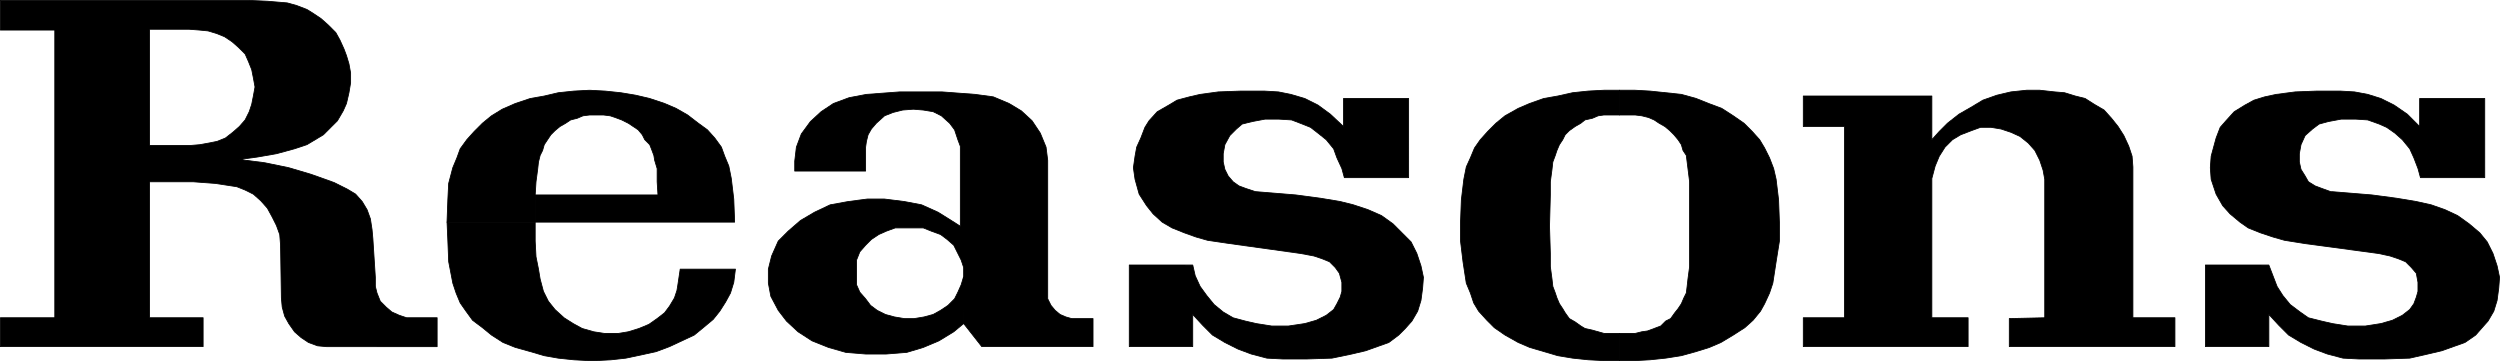
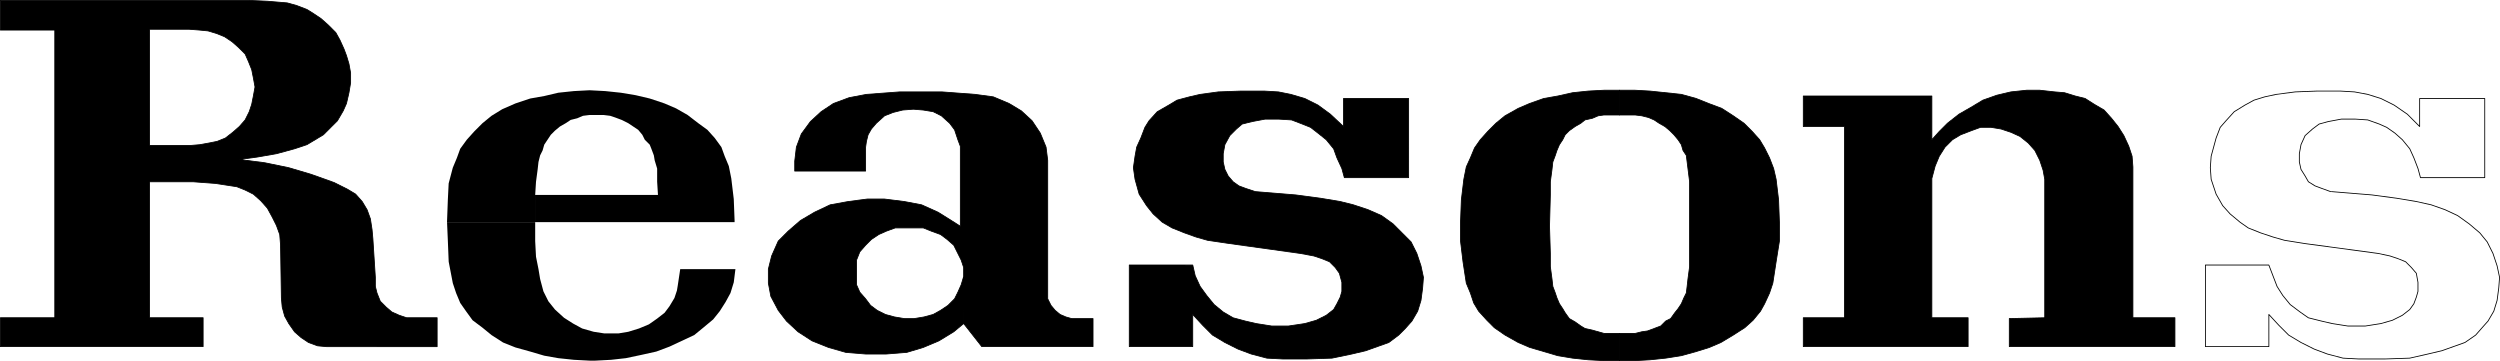
<svg xmlns="http://www.w3.org/2000/svg" xmlns:ns1="http://sodipodi.sourceforge.net/DTD/sodipodi-0.dtd" xmlns:ns2="http://www.inkscape.org/namespaces/inkscape" version="1.0" width="129.724mm" height="18.734mm" id="svg18" ns1:docname="Reasons.wmf">
  <ns1:namedview id="namedview18" pagecolor="#ffffff" bordercolor="#000000" borderopacity="0.25" ns2:showpageshadow="2" ns2:pageopacity="0.0" ns2:pagecheckerboard="0" ns2:deskcolor="#d1d1d1" ns2:document-units="mm" />
  <defs id="defs1">
    <pattern id="WMFhbasepattern" patternUnits="userSpaceOnUse" width="6" height="6" x="0" y="0" />
  </defs>
  <path style="fill:#000000;fill-opacity:1;fill-rule:evenodd;stroke:none" d="M 29.33,28.532 V 5.739 h 7.757 l 2.101,0.162 1.616,0.162 1.616,0.485 1.616,0.647 1.454,0.97 1.293,1.132 1.293,1.293 0.646,1.455 0.646,1.617 0.323,1.617 0.323,1.778 -0.323,1.778 -0.323,1.617 -0.485,1.455 -0.808,1.617 -1.131,1.293 -1.293,1.132 -1.454,1.132 -1.616,0.647 -1.616,0.323 -1.778,0.323 -1.939,0.162 h -7.918 v 7.113 h 4.202 4.363 l 4.363,0.323 4.202,0.647 1.616,0.647 1.616,0.808 1.454,1.293 1.293,1.455 0.97,1.778 0.808,1.617 0.646,1.778 0.162,2.102 0.162,10.346 0.162,1.778 0.485,1.778 0.808,1.455 1.131,1.617 1.293,1.132 1.454,0.97 1.778,0.647 1.778,0.162 H 85.729 V 62.318 H 81.204 79.75 l -1.454,-0.485 -1.454,-0.647 -1.131,-0.97 -1.131,-1.132 -0.646,-1.617 -0.323,-1.293 v -1.778 l -0.485,-7.598 -0.162,-1.778 -0.323,-2.102 -0.646,-1.778 -0.97,-1.617 -1.293,-1.455 -1.616,-0.97 -1.616,-0.808 -0.97,-0.485 -4.525,-1.617 -4.363,-1.293 -4.686,-0.97 -5.01,-0.647 3.555,-0.485 3.717,-0.647 3.555,-0.97 2.424,-0.808 1.616,-0.97 1.616,-0.97 1.454,-1.455 1.293,-1.293 1.131,-1.94 0.646,-1.455 0.485,-2.102 0.323,-1.94 V 14.307 L 68.438,12.528 67.953,10.912 67.468,9.619 66.66,7.84 65.852,6.385 64.398,4.93 62.943,3.637 61.489,2.667 60.196,1.859 58.095,1.051 56.318,0.566 54.378,0.404 52.439,0.242 48.884,0.081 H 0.081 V 5.9 H 10.746 V 62.318 H 0.081 V 67.976 H 39.834 V 62.318 H 29.33 V 35.645 Z" id="path1" />
  <path style="fill:none;stroke:#000000;stroke-width:0.162px;stroke-linecap:round;stroke-linejoin:round;stroke-miterlimit:4;stroke-dasharray:none;stroke-opacity:1" d="M 29.33,28.532 V 5.739 h 7.757 l 2.101,0.162 1.616,0.162 1.616,0.485 1.616,0.647 1.454,0.97 1.293,1.132 1.293,1.293 0.646,1.455 0.646,1.617 0.323,1.617 0.323,1.778 -0.323,1.778 -0.323,1.617 -0.485,1.455 -0.808,1.617 -1.131,1.293 -1.293,1.132 -1.454,1.132 -1.616,0.647 -1.616,0.323 -1.778,0.323 -1.939,0.162 h -7.918 v 7.113 h 4.202 4.363 l 4.363,0.323 4.202,0.647 1.616,0.647 1.616,0.808 1.454,1.293 1.293,1.455 0.97,1.778 0.808,1.617 0.646,1.778 0.162,2.102 0.162,10.346 0.162,1.778 0.485,1.778 0.808,1.455 1.131,1.617 1.293,1.132 1.454,0.97 1.778,0.647 1.778,0.162 H 85.729 V 62.318 H 81.204 79.75 l -1.454,-0.485 -1.454,-0.647 -1.131,-0.97 -1.131,-1.132 -0.646,-1.617 -0.323,-1.293 v -1.778 l -0.485,-7.598 -0.162,-1.778 -0.323,-2.102 -0.646,-1.778 -0.97,-1.617 -1.293,-1.455 -1.616,-0.97 -1.616,-0.808 -0.97,-0.485 -4.525,-1.617 -4.363,-1.293 -4.686,-0.97 -5.01,-0.647 3.555,-0.485 3.717,-0.647 3.555,-0.97 2.424,-0.808 1.616,-0.97 1.616,-0.97 1.454,-1.455 1.293,-1.293 1.131,-1.94 0.646,-1.455 0.485,-2.102 0.323,-1.94 V 14.307 L 68.438,12.528 67.953,10.912 67.468,9.619 66.66,7.84 65.852,6.385 64.398,4.93 62.943,3.637 61.489,2.667 60.196,1.859 58.095,1.051 56.318,0.566 54.378,0.404 52.439,0.242 48.884,0.081 H 0.081 V 5.9 H 10.746 V 62.318 H 0.081 V 67.976 H 39.834 V 62.318 H 29.33 v -26.673 -7.113 0" id="path2" />
  <path style="fill:#000000;fill-opacity:1;fill-rule:evenodd;stroke:none" d="m 144.066,43.566 v -0.323 l -0.162,-4.203 -0.485,-4.041 -0.485,-2.425 -0.808,-1.94 -0.646,-1.778 -1.293,-1.778 -1.454,-1.617 -1.778,-1.293 -2.101,-1.617 -2.262,-1.293 -2.262,-0.97 -2.909,-0.97 -2.747,-0.647 -2.909,-0.485 -3.07,-0.323 -3.07,-0.162 -3.07,0.162 -3.07,0.323 -2.747,0.647 -2.747,0.485 -2.909,0.97 -2.586,1.132 -2.101,1.293 -1.778,1.455 -1.616,1.617 -1.454,1.617 -1.293,1.778 -0.646,1.778 -0.808,1.94 -0.808,3.071 -0.162,3.233 -0.162,4.365 h 17.291 v -5.335 l 0.162,-2.586 0.323,-2.425 0.162,-1.455 0.323,-1.293 0.485,-0.97 0.323,-1.132 0.646,-0.97 0.646,-0.97 0.808,-0.808 0.97,-0.808 1.131,-0.647 0.97,-0.647 1.293,-0.323 1.131,-0.485 1.293,-0.162 h 1.454 1.293 l 1.293,0.162 0.97,0.323 1.293,0.485 1.293,0.647 0.97,0.647 0.97,0.647 0.808,0.97 0.485,0.97 0.97,0.97 0.323,0.808 0.485,1.293 0.162,0.97 0.485,1.617 v 2.586 l 0.162,2.586 h -24.078 v 5.335 z" id="path3" />
-   <path style="fill:none;stroke:#000000;stroke-width:0.162px;stroke-linecap:round;stroke-linejoin:round;stroke-miterlimit:4;stroke-dasharray:none;stroke-opacity:1" d="m 144.066,43.566 v -0.323 l -0.162,-4.203 -0.485,-4.041 -0.485,-2.425 -0.808,-1.94 -0.646,-1.778 -1.293,-1.778 -1.454,-1.617 -1.778,-1.293 -2.101,-1.617 -2.262,-1.293 -2.262,-0.97 -2.909,-0.97 -2.747,-0.647 -2.909,-0.485 -3.07,-0.323 -3.07,-0.162 -3.07,0.162 -3.07,0.323 -2.747,0.647 -2.747,0.485 -2.909,0.97 -2.586,1.132 -2.101,1.293 -1.778,1.455 -1.616,1.617 -1.454,1.617 -1.293,1.778 -0.646,1.778 -0.808,1.94 -0.808,3.071 -0.162,3.233 -0.162,4.365 h 17.291 v -5.335 l 0.162,-2.586 0.323,-2.425 0.162,-1.455 0.323,-1.293 0.485,-0.97 0.323,-1.132 0.646,-0.97 0.646,-0.97 0.808,-0.808 0.97,-0.808 1.131,-0.647 0.97,-0.647 1.293,-0.323 1.131,-0.485 1.293,-0.162 h 1.454 1.293 l 1.293,0.162 0.97,0.323 1.293,0.485 1.293,0.647 0.97,0.647 0.97,0.647 0.808,0.97 0.485,0.97 0.97,0.97 0.323,0.808 0.485,1.293 0.162,0.97 0.485,1.617 v 2.586 l 0.162,2.586 h -24.078 v 5.335 h 39.107 v 0" id="path4" />
  <path style="fill:#000000;fill-opacity:1;fill-rule:evenodd;stroke:none" d="M 104.959,43.566 V 47.284 l 0.162,3.071 0.485,2.425 0.323,1.94 0.646,2.425 0.97,1.94 1.293,1.617 1.778,1.617 1.778,1.132 1.778,0.97 2.262,0.647 2.101,0.323 h 0.485 2.262 l 1.939,-0.323 2.101,-0.647 1.939,-0.808 1.616,-1.132 1.454,-1.132 0.97,-1.293 0.97,-1.617 0.485,-1.455 0.162,-0.97 0.485,-3.233 h 10.827 l -0.323,2.586 -0.646,2.102 -0.97,1.778 -1.131,1.778 -1.293,1.617 -1.939,1.617 -1.778,1.455 -2.424,1.132 -2.424,1.132 -2.586,0.97 -2.909,0.647 -3.07,0.647 -2.909,0.323 -3.07,0.162 h -1.131 l -3.07,-0.162 -3.07,-0.323 -2.747,-0.485 -2.747,-0.808 -2.909,-0.808 -2.424,-0.97 -2.262,-1.455 -1.778,-1.455 -1.939,-1.455 -1.293,-1.778 -1.131,-1.617 -0.808,-1.94 -0.646,-1.94 -0.808,-4.203 -0.162,-4.041 -0.162,-3.718 h 17.291 z" id="path5" />
-   <path style="fill:none;stroke:#000000;stroke-width:0.162px;stroke-linecap:round;stroke-linejoin:round;stroke-miterlimit:4;stroke-dasharray:none;stroke-opacity:1" d="M 104.959,43.566 V 47.284 l 0.162,3.071 0.485,2.425 0.323,1.94 0.646,2.425 0.97,1.94 1.293,1.617 1.778,1.617 1.778,1.132 1.778,0.97 2.262,0.647 2.101,0.323 h 0.485 2.262 l 1.939,-0.323 2.101,-0.647 1.939,-0.808 1.616,-1.132 1.454,-1.132 0.97,-1.293 0.97,-1.617 0.485,-1.455 0.162,-0.97 0.485,-3.233 h 10.827 l -0.323,2.586 -0.646,2.102 -0.97,1.778 -1.131,1.778 -1.293,1.617 -1.939,1.617 -1.778,1.455 -2.424,1.132 -2.424,1.132 -2.586,0.97 -2.909,0.647 -3.07,0.647 -2.909,0.323 -3.07,0.162 h -1.131 l -3.07,-0.162 -3.07,-0.323 -2.747,-0.485 -2.747,-0.808 -2.909,-0.808 -2.424,-0.97 -2.262,-1.455 -1.778,-1.455 -1.939,-1.455 -1.293,-1.778 -1.131,-1.617 -0.808,-1.94 -0.646,-1.94 -0.808,-4.203 -0.162,-4.041 -0.162,-3.718 h 17.291 v 0" id="path6" />
  <path style="fill:#000000;fill-opacity:1;fill-rule:evenodd;stroke:none" d="m 188.991,63.45 3.555,4.526 h 21.816 v -5.496 h -4.202 l -1.131,-0.323 -1.131,-0.485 -0.97,-0.808 -0.808,-0.97 -0.646,-1.293 V 57.307 31.442 l -0.323,-2.586 -1.131,-2.748 -1.616,-2.425 -2.101,-1.94 -2.424,-1.455 -3.07,-1.293 -3.555,-0.485 -6.464,-0.485 h -0.97 -7.434 l -6.464,0.485 -3.394,0.647 -3.07,1.132 -2.424,1.617 -2.101,1.94 -1.778,2.425 -0.97,2.586 -0.323,2.748 v 1.94 h 13.898 v -3.395 -1.293 l 0.162,-1.132 0.323,-1.293 0.646,-1.132 0.97,-1.132 1.616,-1.455 1.616,-0.647 1.939,-0.485 2.101,-0.162 1.939,0.162 1.939,0.323 1.616,0.808 1.616,1.455 0.97,1.293 0.646,1.94 0.485,1.293 v 1.455 14.226 l -1.778,-1.132 -2.586,-1.617 -3.232,-1.455 -3.394,-0.647 -3.878,-0.485 h -3.394 l -3.717,0.485 -3.555,0.647 -3.07,1.455 -2.747,1.617 -2.424,2.102 -1.939,1.94 -1.293,2.91 -0.646,2.586 v 2.748 l 0.485,2.586 1.454,2.748 1.616,2.102 2.262,2.102 2.747,1.778 3.232,1.293 3.394,0.97 3.878,0.323 h 4.04 l 4.04,-0.323 3.232,-0.97 3.07,-1.293 2.909,-1.778 1.939,-1.617 v -9.214 l -0.485,1.617 -0.646,1.455 -0.646,1.293 -1.293,1.293 -1.454,0.97 -1.454,0.808 -1.778,0.485 -1.939,0.323 h -1.939 l -1.939,-0.323 -1.778,-0.485 -1.616,-0.808 -1.293,-0.97 -0.97,-1.293 -1.131,-1.293 -0.646,-1.455 v -1.617 -1.778 -1.455 l 0.646,-1.617 1.131,-1.293 1.131,-1.132 1.454,-0.97 1.454,-0.647 1.778,-0.647 h 1.939 1.616 1.939 l 1.616,0.647 1.778,0.647 1.293,0.97 1.293,1.132 0.646,1.293 0.808,1.617 0.485,1.455 v 1.778 z" id="path7" />
  <path style="fill:none;stroke:#000000;stroke-width:0.162px;stroke-linecap:round;stroke-linejoin:round;stroke-miterlimit:4;stroke-dasharray:none;stroke-opacity:1" d="m 188.991,63.45 3.555,4.526 h 21.816 v -5.496 h -4.202 l -1.131,-0.323 -1.131,-0.485 -0.97,-0.808 -0.808,-0.97 -0.646,-1.293 V 57.307 31.442 l -0.323,-2.586 -1.131,-2.748 -1.616,-2.425 -2.101,-1.94 -2.424,-1.455 -3.07,-1.293 -3.555,-0.485 -6.464,-0.485 h -0.97 -7.434 l -6.464,0.485 -3.394,0.647 -3.07,1.132 -2.424,1.617 -2.101,1.94 -1.778,2.425 -0.97,2.586 -0.323,2.748 v 1.94 h 13.898 v -3.395 -1.293 l 0.162,-1.132 0.323,-1.293 0.646,-1.132 0.97,-1.132 1.616,-1.455 1.616,-0.647 1.939,-0.485 2.101,-0.162 1.939,0.162 1.939,0.323 1.616,0.808 1.616,1.455 0.97,1.293 0.646,1.94 0.485,1.293 v 1.455 14.226 l -1.778,-1.132 -2.586,-1.617 -3.232,-1.455 -3.394,-0.647 -3.878,-0.485 h -3.394 l -3.717,0.485 -3.555,0.647 -3.07,1.455 -2.747,1.617 -2.424,2.102 -1.939,1.94 -1.293,2.91 -0.646,2.586 v 2.748 l 0.485,2.586 1.454,2.748 1.616,2.102 2.262,2.102 2.747,1.778 3.232,1.293 3.394,0.97 3.878,0.323 h 4.04 l 4.04,-0.323 3.232,-0.97 3.07,-1.293 2.909,-1.778 1.939,-1.617 v -9.214 l -0.485,1.617 -0.646,1.455 -0.646,1.293 -1.293,1.293 -1.454,0.97 -1.454,0.808 -1.778,0.485 -1.939,0.323 h -1.939 l -1.939,-0.323 -1.778,-0.485 -1.616,-0.808 -1.293,-0.97 -0.97,-1.293 -1.131,-1.293 -0.646,-1.455 v -1.617 -1.778 -1.455 l 0.646,-1.617 1.131,-1.293 1.131,-1.132 1.454,-0.97 1.454,-0.647 1.778,-0.647 h 1.939 1.616 1.939 l 1.616,0.647 1.778,0.647 1.293,0.97 1.293,1.132 0.646,1.293 0.808,1.617 0.485,1.455 v 1.778 9.214 0" id="path8" />
  <path style="fill:#000000;fill-opacity:1;fill-rule:evenodd;stroke:none" d="m 246.197,37.585 -1.939,-0.647 -1.293,-0.485 -1.131,-0.808 -0.97,-1.132 -0.646,-1.293 -0.323,-1.455 v -1.617 l 0.323,-1.778 0.97,-1.778 1.293,-1.293 1.131,-0.97 1.939,-0.485 2.586,-0.485 h 2.586 l 2.586,0.162 2.101,0.808 1.616,0.647 1.454,1.132 1.616,1.293 1.454,1.778 0.646,1.778 0.97,2.102 0.485,1.778 h 12.605 V 19.318 H 263.488 v 5.496 l -2.586,-2.425 -2.424,-1.778 -2.586,-1.293 -2.747,-0.808 -2.424,-0.485 -2.747,-0.162 h -4.686 l -4.363,0.162 -3.555,0.485 -2.101,0.485 -2.424,0.647 -1.616,0.97 -2.262,1.293 -1.616,1.778 -0.808,1.293 -0.808,2.102 -0.808,1.778 -0.323,1.778 -0.323,2.263 0.323,2.263 0.808,2.91 1.454,2.263 1.293,1.617 1.778,1.617 1.939,1.132 2.424,0.97 2.262,0.808 2.262,0.647 4.363,0.647 13.898,1.94 2.586,0.485 1.454,0.485 1.616,0.647 1.131,1.132 0.808,1.132 0.485,1.778 v 1.778 l -0.323,1.132 -0.646,1.293 -0.646,1.132 -1.454,1.132 -1.939,0.97 -2.262,0.647 -3.232,0.485 h -3.232 l -3.07,-0.485 -2.101,-0.485 -2.424,-0.647 -1.939,-1.132 -1.778,-1.455 -1.454,-1.778 -1.293,-1.778 -0.97,-2.102 -0.485,-2.102 H 221.473 V 67.976 h 12.443 v -6.305 l 1.939,2.102 1.939,1.94 2.424,1.455 2.586,1.293 2.586,0.97 3.07,0.808 3.07,0.162 h 4.848 l 4.848,-0.162 3.878,-0.808 2.747,-0.647 2.262,-0.808 2.262,-0.808 1.939,-1.455 1.293,-1.293 1.293,-1.455 1.131,-1.94 0.646,-2.102 0.323,-2.425 0.162,-2.102 -0.485,-2.263 -0.808,-2.425 -1.131,-2.263 -1.778,-1.778 -1.778,-1.778 -2.262,-1.617 -2.586,-1.132 -2.909,-0.97 -2.586,-0.647 -3.878,-0.647 -4.848,-0.647 -7.918,-0.647 z" id="path9" />
  <path style="fill:none;stroke:#000000;stroke-width:0.162px;stroke-linecap:round;stroke-linejoin:round;stroke-miterlimit:4;stroke-dasharray:none;stroke-opacity:1" d="m 246.197,37.585 -1.939,-0.647 -1.293,-0.485 -1.131,-0.808 -0.97,-1.132 -0.646,-1.293 -0.323,-1.455 v -1.617 l 0.323,-1.778 0.97,-1.778 1.293,-1.293 1.131,-0.97 1.939,-0.485 2.586,-0.485 h 2.586 l 2.586,0.162 2.101,0.808 1.616,0.647 1.454,1.132 1.616,1.293 1.454,1.778 0.646,1.778 0.97,2.102 0.485,1.778 h 12.605 V 19.318 H 263.488 v 5.496 l -2.586,-2.425 -2.424,-1.778 -2.586,-1.293 -2.747,-0.808 -2.424,-0.485 -2.747,-0.162 h -4.686 l -4.363,0.162 -3.555,0.485 -2.101,0.485 -2.424,0.647 -1.616,0.97 -2.262,1.293 -1.616,1.778 -0.808,1.293 -0.808,2.102 -0.808,1.778 -0.323,1.778 -0.323,2.263 0.323,2.263 0.808,2.91 1.454,2.263 1.293,1.617 1.778,1.617 1.939,1.132 2.424,0.97 2.262,0.808 2.262,0.647 4.363,0.647 13.898,1.94 2.586,0.485 1.454,0.485 1.616,0.647 1.131,1.132 0.808,1.132 0.485,1.778 v 1.778 l -0.323,1.132 -0.646,1.293 -0.646,1.132 -1.454,1.132 -1.939,0.97 -2.262,0.647 -3.232,0.485 h -3.232 l -3.07,-0.485 -2.101,-0.485 -2.424,-0.647 -1.939,-1.132 -1.778,-1.455 -1.454,-1.778 -1.293,-1.778 -0.97,-2.102 -0.485,-2.102 H 221.473 V 67.976 h 12.443 v -6.305 l 1.939,2.102 1.939,1.94 2.424,1.455 2.586,1.293 2.586,0.97 3.07,0.808 3.07,0.162 h 4.848 l 4.848,-0.162 3.878,-0.808 2.747,-0.647 2.262,-0.808 2.262,-0.808 1.939,-1.455 1.293,-1.293 1.293,-1.455 1.131,-1.94 0.646,-2.102 0.323,-2.425 0.162,-2.102 -0.485,-2.263 -0.808,-2.425 -1.131,-2.263 -1.778,-1.778 -1.778,-1.778 -2.262,-1.617 -2.586,-1.132 -2.909,-0.97 -2.586,-0.647 -3.878,-0.647 -4.848,-0.647 -7.918,-0.647 v 0" id="path10" />
  <path style="fill:#000000;fill-opacity:1;fill-rule:evenodd;stroke:none" d="m 317.624,65.39 h -1.616 -1.454 l -1.131,-0.323 -1.131,-0.323 -1.454,-0.323 -0.808,-0.485 -1.131,-0.808 -1.131,-0.647 -0.808,-1.132 -0.485,-0.808 -0.646,-0.97 -0.485,-1.132 -0.323,-0.97 -0.485,-1.293 -0.162,-1.455 -0.323,-2.425 v -2.586 l -0.162,-5.335 0.162,-6.143 v -2.586 l 0.323,-2.425 0.162,-1.455 0.485,-1.293 0.323,-0.97 0.485,-1.132 0.646,-0.97 0.485,-0.97 0.808,-0.808 1.131,-0.808 1.131,-0.647 0.808,-0.647 1.454,-0.323 1.131,-0.485 1.131,-0.162 h 1.454 1.616 v -4.85 h -3.07 l -3.07,0.162 -3.07,0.323 -2.909,0.647 -2.747,0.485 -2.747,0.97 -2.262,0.97 -2.586,1.455 -1.778,1.455 -1.616,1.617 -1.454,1.617 -1.131,1.617 -0.808,1.94 -0.808,1.778 -0.485,2.425 -0.485,4.041 -0.162,4.365 V 47.284 l 0.485,4.041 0.646,4.203 0.808,1.94 0.646,1.94 0.97,1.617 1.616,1.778 1.454,1.455 2.101,1.455 2.586,1.455 2.262,0.97 2.747,0.808 2.747,0.808 2.909,0.485 3.07,0.323 3.07,0.162 h 3.07 z" id="path11" />
  <path style="fill:none;stroke:#000000;stroke-width:0.162px;stroke-linecap:round;stroke-linejoin:round;stroke-miterlimit:4;stroke-dasharray:none;stroke-opacity:1" d="m 317.624,65.39 h -1.616 -1.454 l -1.131,-0.323 -1.131,-0.323 -1.454,-0.323 -0.808,-0.485 -1.131,-0.808 -1.131,-0.647 -0.808,-1.132 -0.485,-0.808 -0.646,-0.97 -0.485,-1.132 -0.323,-0.97 -0.485,-1.293 -0.162,-1.455 -0.323,-2.425 v -2.586 l -0.162,-5.335 0.162,-6.143 v -2.586 l 0.323,-2.425 0.162,-1.455 0.485,-1.293 0.323,-0.97 0.485,-1.132 0.646,-0.97 0.485,-0.97 0.808,-0.808 1.131,-0.808 1.131,-0.647 0.808,-0.647 1.454,-0.323 1.131,-0.485 1.131,-0.162 h 1.454 1.616 v -4.85 h -3.07 l -3.07,0.162 -3.07,0.323 -2.909,0.647 -2.747,0.485 -2.747,0.97 -2.262,0.97 -2.586,1.455 -1.778,1.455 -1.616,1.617 -1.454,1.617 -1.131,1.617 -0.808,1.94 -0.808,1.778 -0.485,2.425 -0.485,4.041 -0.162,4.365 V 47.284 l 0.485,4.041 0.646,4.203 0.808,1.94 0.646,1.94 0.97,1.617 1.616,1.778 1.454,1.455 2.101,1.455 2.586,1.455 2.262,0.97 2.747,0.808 2.747,0.808 2.909,0.485 3.07,0.323 3.07,0.162 h 3.07 v -5.335 0" id="path12" />
  <path style="fill:#000000;fill-opacity:1;fill-rule:evenodd;stroke:none" d="m 317.624,65.39 h 1.778 1.293 l 1.293,-0.323 1.131,-0.162 1.293,-0.485 1.293,-0.485 0.97,-0.97 0.97,-0.485 0.808,-1.132 0.646,-0.808 0.646,-0.97 0.485,-1.132 0.485,-0.97 0.162,-1.293 0.162,-1.455 0.323,-2.425 v -2.586 -5.335 -6.143 -2.586 l -0.323,-2.586 -0.162,-1.293 -0.162,-1.293 -0.646,-0.97 -0.323,-1.132 -0.646,-0.97 -0.808,-0.97 -0.808,-0.808 -0.97,-0.808 -1.131,-0.647 -0.97,-0.647 -1.131,-0.485 -1.293,-0.323 -1.293,-0.162 h -1.293 -1.778 v -4.85 h 3.07 l 2.909,0.162 3.07,0.323 3.07,0.323 2.909,0.808 2.424,0.97 2.586,0.97 2.262,1.455 2.101,1.455 1.616,1.617 1.454,1.617 0.97,1.617 0.97,1.94 0.808,2.102 0.485,2.102 0.485,4.041 0.162,4.365 V 47.284 l -0.646,4.041 -0.646,4.203 -0.646,1.94 -0.97,2.102 -0.808,1.455 -1.454,1.778 -1.616,1.455 -2.262,1.455 -2.424,1.455 -2.262,0.97 -2.586,0.808 -2.909,0.808 -3.07,0.485 -3.07,0.323 -2.909,0.162 h -3.07 z" id="path13" />
  <path style="fill:none;stroke:#000000;stroke-width:0.162px;stroke-linecap:round;stroke-linejoin:round;stroke-miterlimit:4;stroke-dasharray:none;stroke-opacity:1" d="m 317.624,65.39 h 1.778 1.293 l 1.293,-0.323 1.131,-0.162 1.293,-0.485 1.293,-0.485 0.97,-0.97 0.97,-0.485 0.808,-1.132 0.646,-0.808 0.646,-0.97 0.485,-1.132 0.485,-0.97 0.162,-1.293 0.162,-1.455 0.323,-2.425 v -2.586 -5.335 -6.143 -2.586 l -0.323,-2.586 -0.162,-1.293 -0.162,-1.293 -0.646,-0.97 -0.323,-1.132 -0.646,-0.97 -0.808,-0.97 -0.808,-0.808 -0.97,-0.808 -1.131,-0.647 -0.97,-0.647 -1.131,-0.485 -1.293,-0.323 -1.293,-0.162 h -1.293 -1.778 v -4.85 h 3.07 l 2.909,0.162 3.07,0.323 3.07,0.323 2.909,0.808 2.424,0.97 2.586,0.97 2.262,1.455 2.101,1.455 1.616,1.617 1.454,1.617 0.97,1.617 0.97,1.94 0.808,2.102 0.485,2.102 0.485,4.041 0.162,4.365 V 47.284 l -0.646,4.041 -0.646,4.203 -0.646,1.94 -0.97,2.102 -0.808,1.455 -1.454,1.778 -1.616,1.455 -2.262,1.455 -2.424,1.455 -2.262,0.97 -2.586,0.808 -2.909,0.808 -3.07,0.485 -3.07,0.323 -2.909,0.162 h -3.07 v -5.335 0" id="path14" />
  <path style="fill:#000000;fill-opacity:1;fill-rule:evenodd;stroke:none" d="m 426.543,67.976 v -5.658 h -8.242 V 32.735 l -0.162,-2.102 -0.646,-1.94 -0.97,-2.102 -1.131,-1.778 -1.293,-1.617 -1.454,-1.617 -1.939,-1.132 -1.778,-1.132 -1.939,-0.485 -2.101,-0.647 -1.939,-0.162 -2.909,-0.323 h -2.586 l -3.07,0.323 -2.747,0.647 -2.747,0.97 -2.424,1.455 -2.262,1.293 -2.262,1.778 -1.616,1.617 -1.454,1.617 V 18.833 H 353.661 v 5.981 h 8.08 v 37.504 h -8.08 v 5.658 h 32.32 v -5.658 h -7.11 V 34.999 l 0.646,-2.425 0.808,-1.94 1.131,-1.778 1.454,-1.455 1.616,-0.97 2.101,-0.808 1.778,-0.647 h 2.101 l 1.939,0.323 1.939,0.647 1.778,0.808 1.616,1.293 1.293,1.455 0.97,1.94 0.646,1.94 0.323,1.778 v 27.158 l -6.949,0.162 v 5.496 h 32.482 z" id="path15" />
  <path style="fill:none;stroke:#000000;stroke-width:0.162px;stroke-linecap:round;stroke-linejoin:round;stroke-miterlimit:4;stroke-dasharray:none;stroke-opacity:1" d="m 426.543,67.976 v -5.658 h -8.242 V 32.735 l -0.162,-2.102 -0.646,-1.94 -0.97,-2.102 -1.131,-1.778 -1.293,-1.617 -1.454,-1.617 -1.939,-1.132 -1.778,-1.132 -1.939,-0.485 -2.101,-0.647 -1.939,-0.162 -2.909,-0.323 h -2.586 l -3.07,0.323 -2.747,0.647 -2.747,0.97 -2.424,1.455 -2.262,1.293 -2.262,1.778 -1.616,1.617 -1.454,1.617 V 18.833 H 353.661 v 5.981 h 8.08 v 37.504 h -8.08 v 5.658 h 32.32 v -5.658 h -7.11 V 34.999 l 0.646,-2.425 0.808,-1.94 1.131,-1.778 1.454,-1.455 1.616,-0.97 2.101,-0.808 1.778,-0.647 h 2.101 l 1.939,0.323 1.939,0.647 1.778,0.808 1.616,1.293 1.293,1.455 0.97,1.94 0.646,1.94 0.323,1.778 v 27.158 l -6.949,0.162 v 5.496 h 32.482 v 0" id="path16" />
-   <path style="fill:#000000;fill-opacity:1;fill-rule:evenodd;stroke:none" d="m 457.085,37.585 -1.778,-0.647 -1.293,-0.485 -1.293,-0.808 -0.646,-1.132 -0.808,-1.293 -0.323,-1.455 v -1.617 l 0.323,-1.778 0.808,-1.778 1.454,-1.293 1.293,-0.97 1.778,-0.485 2.586,-0.485 h 2.747 l 2.424,0.162 2.262,0.808 1.454,0.647 1.616,1.132 1.454,1.293 1.454,1.778 0.808,1.778 0.808,2.102 0.485,1.778 h 12.605 V 19.318 h -12.766 v 5.496 l -2.424,-2.425 -2.586,-1.778 -2.586,-1.293 -2.586,-0.808 -2.586,-0.485 -2.747,-0.162 h -4.686 l -4.202,0.162 -3.717,0.485 -2.262,0.485 -2.101,0.647 -1.778,0.97 -2.101,1.293 -1.616,1.778 -1.131,1.293 -0.808,2.102 -0.485,1.778 -0.485,1.778 -0.162,2.263 0.162,2.263 0.97,2.91 1.293,2.263 1.454,1.617 1.939,1.617 1.616,1.132 2.424,0.97 2.424,0.808 2.262,0.647 4.04,0.647 14.382,1.94 2.262,0.485 1.454,0.485 1.616,0.647 1.131,1.132 0.97,1.132 0.323,1.778 v 1.778 l -0.323,1.132 -0.485,1.293 -0.808,1.132 -1.454,1.132 -1.939,0.97 -2.262,0.647 -3.07,0.485 h -3.394 l -3.07,-0.485 -2.101,-0.485 -2.586,-0.647 -1.616,-1.132 -1.939,-1.455 -1.454,-1.778 -1.131,-1.778 -0.808,-2.102 -0.808,-2.102 H 432.522 V 67.976 h 12.443 v -6.305 l 1.939,2.102 1.939,1.94 2.424,1.455 2.586,1.293 2.586,0.97 3.07,0.808 3.07,0.162 h 5.171 l 4.848,-0.162 3.555,-0.808 2.747,-0.647 2.262,-0.808 2.262,-0.808 2.101,-1.455 1.131,-1.293 1.293,-1.455 1.131,-1.94 0.646,-2.102 0.323,-2.425 0.162,-2.102 -0.485,-2.263 -0.808,-2.425 -1.131,-2.263 -1.454,-1.778 -2.101,-1.778 -2.262,-1.617 -2.424,-1.132 -2.747,-0.97 -2.909,-0.647 -3.878,-0.647 -4.848,-0.647 -7.918,-0.647 v 0 z" id="path17" />
  <path style="fill:none;stroke:#000000;stroke-width:0.162px;stroke-linecap:round;stroke-linejoin:round;stroke-miterlimit:4;stroke-dasharray:none;stroke-opacity:1" d="m 457.085,37.585 -1.778,-0.647 -1.293,-0.485 -1.293,-0.808 -0.646,-1.132 -0.808,-1.293 -0.323,-1.455 v -1.617 l 0.323,-1.778 0.808,-1.778 1.454,-1.293 1.293,-0.97 1.778,-0.485 2.586,-0.485 h 2.747 l 2.424,0.162 2.262,0.808 1.454,0.647 1.616,1.132 1.454,1.293 1.454,1.778 0.808,1.778 0.808,2.102 0.485,1.778 h 12.605 V 19.318 h -12.766 v 5.496 l -2.424,-2.425 -2.586,-1.778 -2.586,-1.293 -2.586,-0.808 -2.586,-0.485 -2.747,-0.162 h -4.686 l -4.202,0.162 -3.717,0.485 -2.262,0.485 -2.101,0.647 -1.778,0.97 -2.101,1.293 -1.616,1.778 -1.131,1.293 -0.808,2.102 -0.485,1.778 -0.485,1.778 -0.162,2.263 0.162,2.263 0.97,2.91 1.293,2.263 1.454,1.617 1.939,1.617 1.616,1.132 2.424,0.97 2.424,0.808 2.262,0.647 4.04,0.647 14.382,1.94 2.262,0.485 1.454,0.485 1.616,0.647 1.131,1.132 0.97,1.132 0.323,1.778 v 1.778 l -0.323,1.132 -0.485,1.293 -0.808,1.132 -1.454,1.132 -1.939,0.97 -2.262,0.647 -3.07,0.485 h -3.394 l -3.07,-0.485 -2.101,-0.485 -2.586,-0.647 -1.616,-1.132 -1.939,-1.455 -1.454,-1.778 -1.131,-1.778 -0.808,-2.102 -0.808,-2.102 H 432.522 V 67.976 h 12.443 v -6.305 l 1.939,2.102 1.939,1.94 2.424,1.455 2.586,1.293 2.586,0.97 3.07,0.808 3.07,0.162 h 5.171 l 4.848,-0.162 3.555,-0.808 2.747,-0.647 2.262,-0.808 2.262,-0.808 2.101,-1.455 1.131,-1.293 1.293,-1.455 1.131,-1.94 0.646,-2.102 0.323,-2.425 0.162,-2.102 -0.485,-2.263 -0.808,-2.425 -1.131,-2.263 -1.454,-1.778 -2.101,-1.778 -2.262,-1.617 -2.424,-1.132 -2.747,-0.97 -2.909,-0.647 -3.878,-0.647 -4.848,-0.647 -7.918,-0.647 v 0" id="path18" />
</svg>